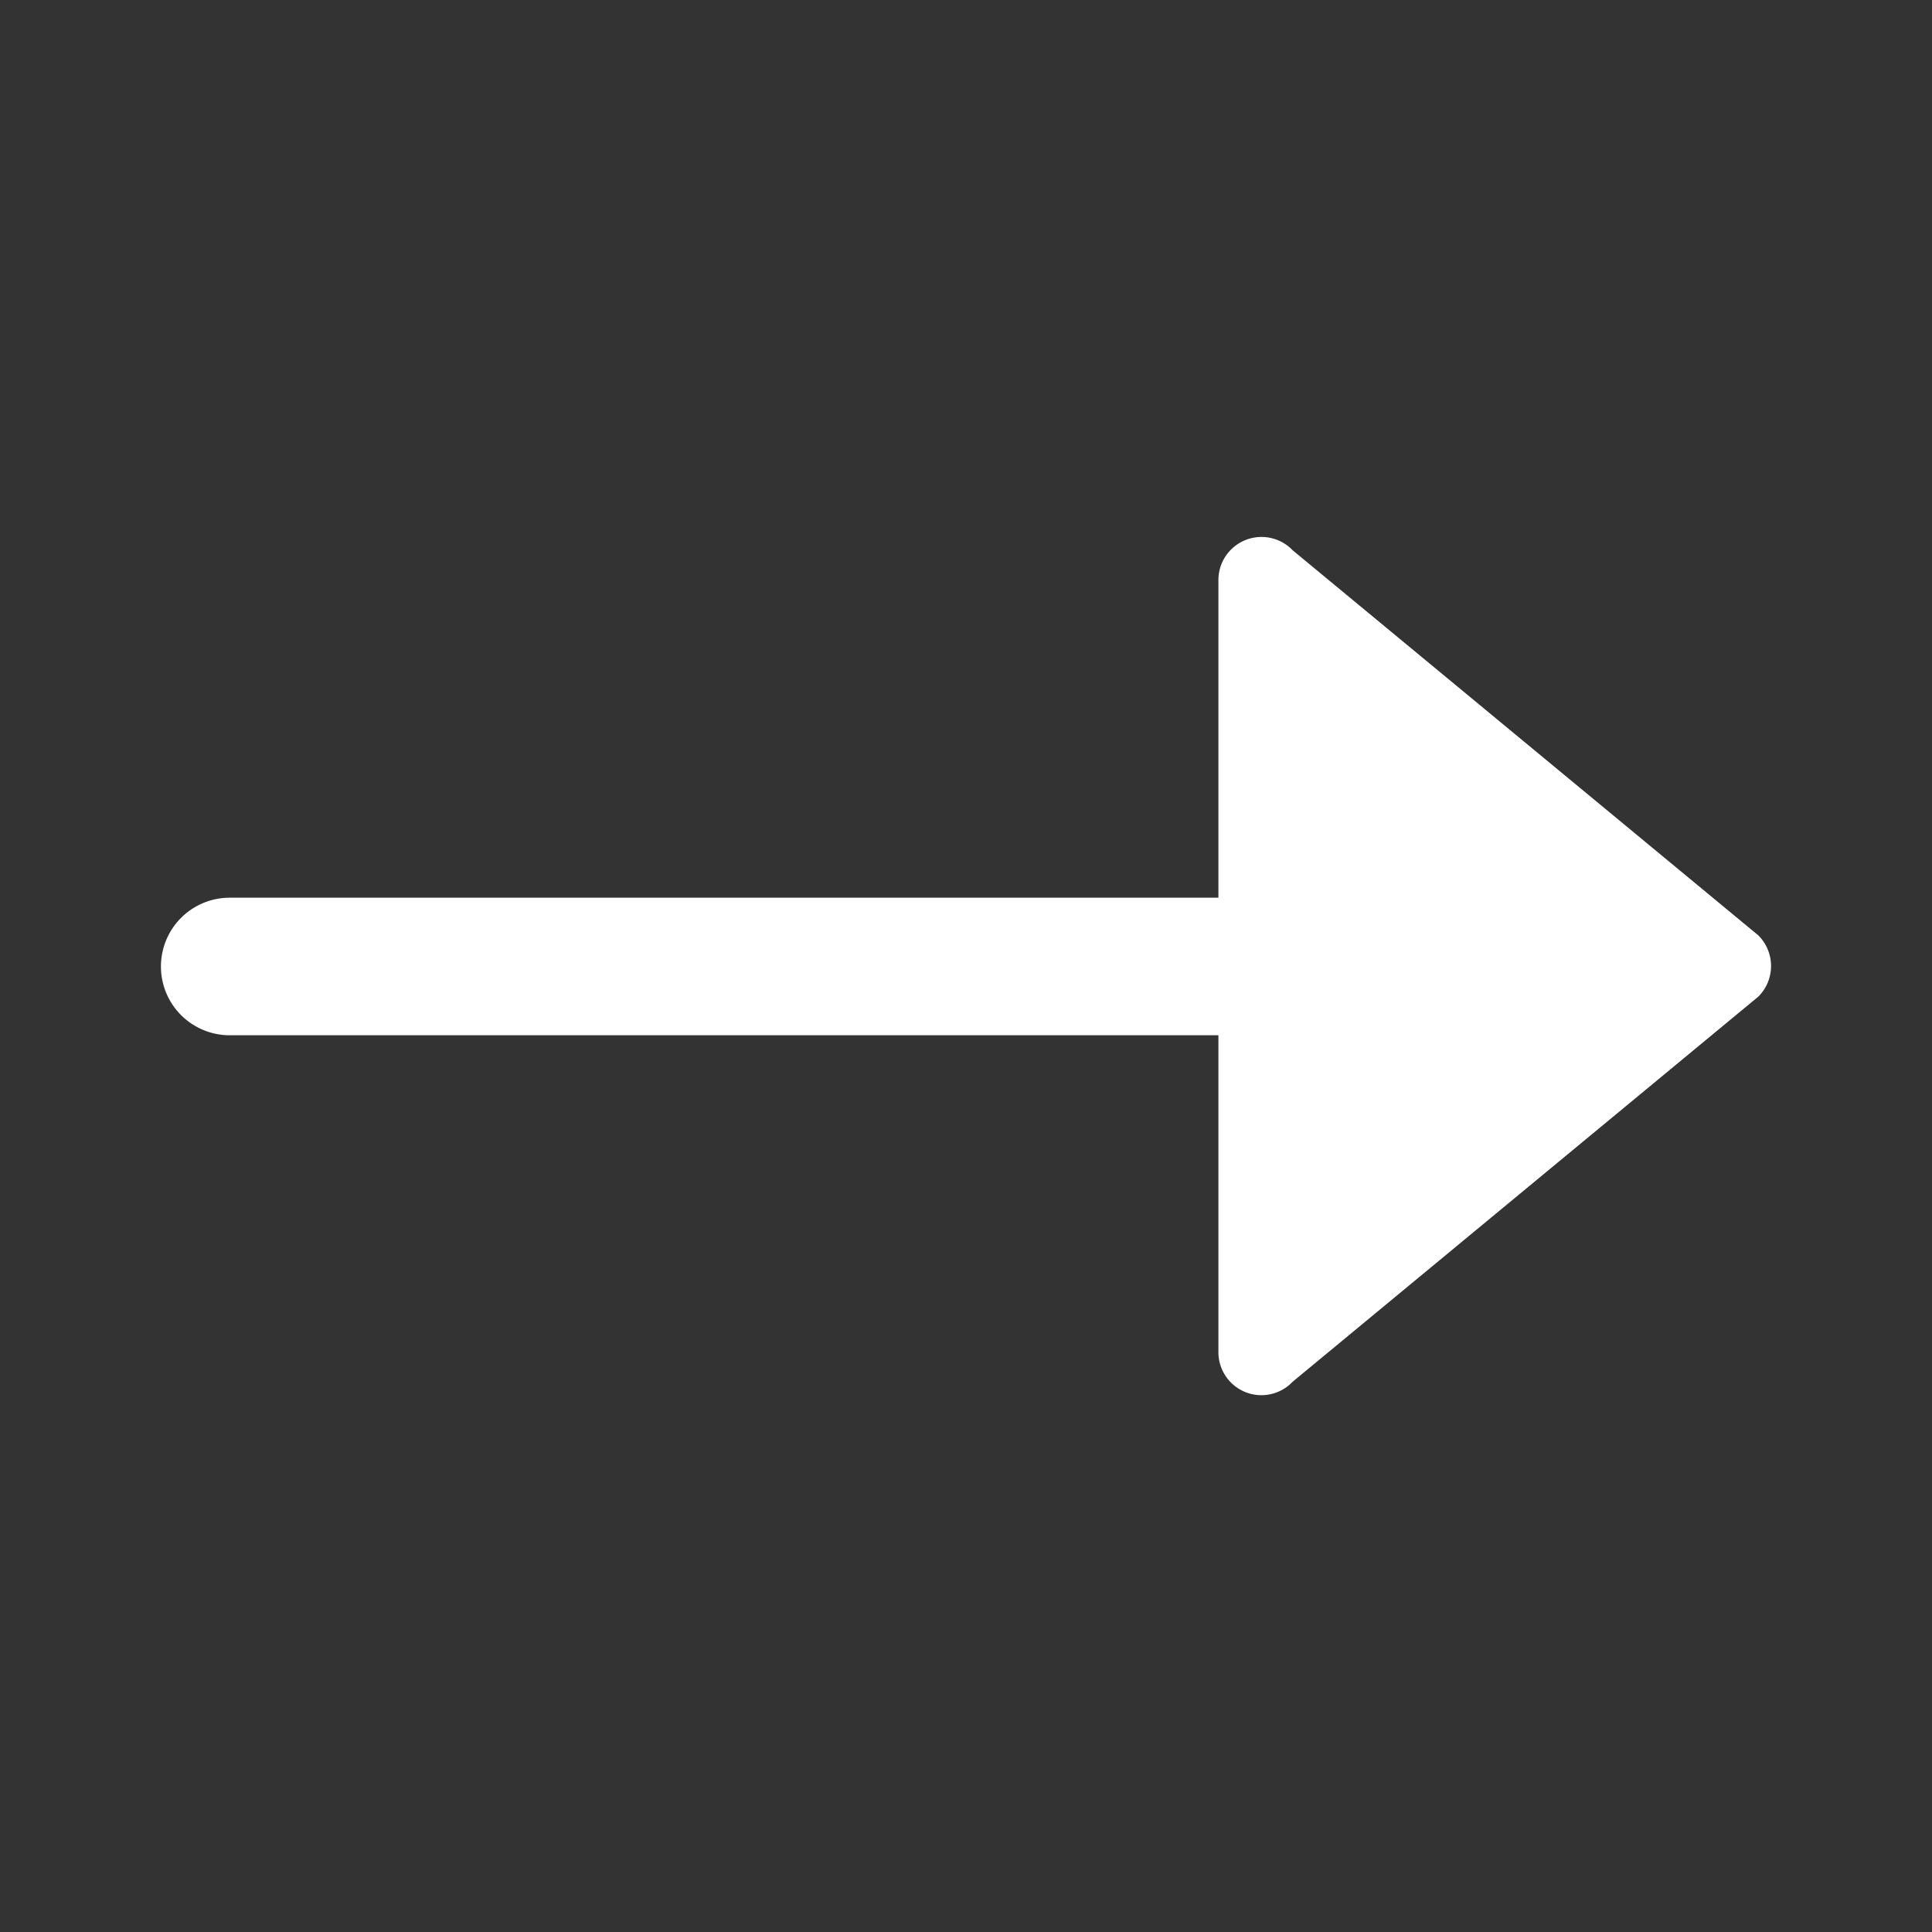
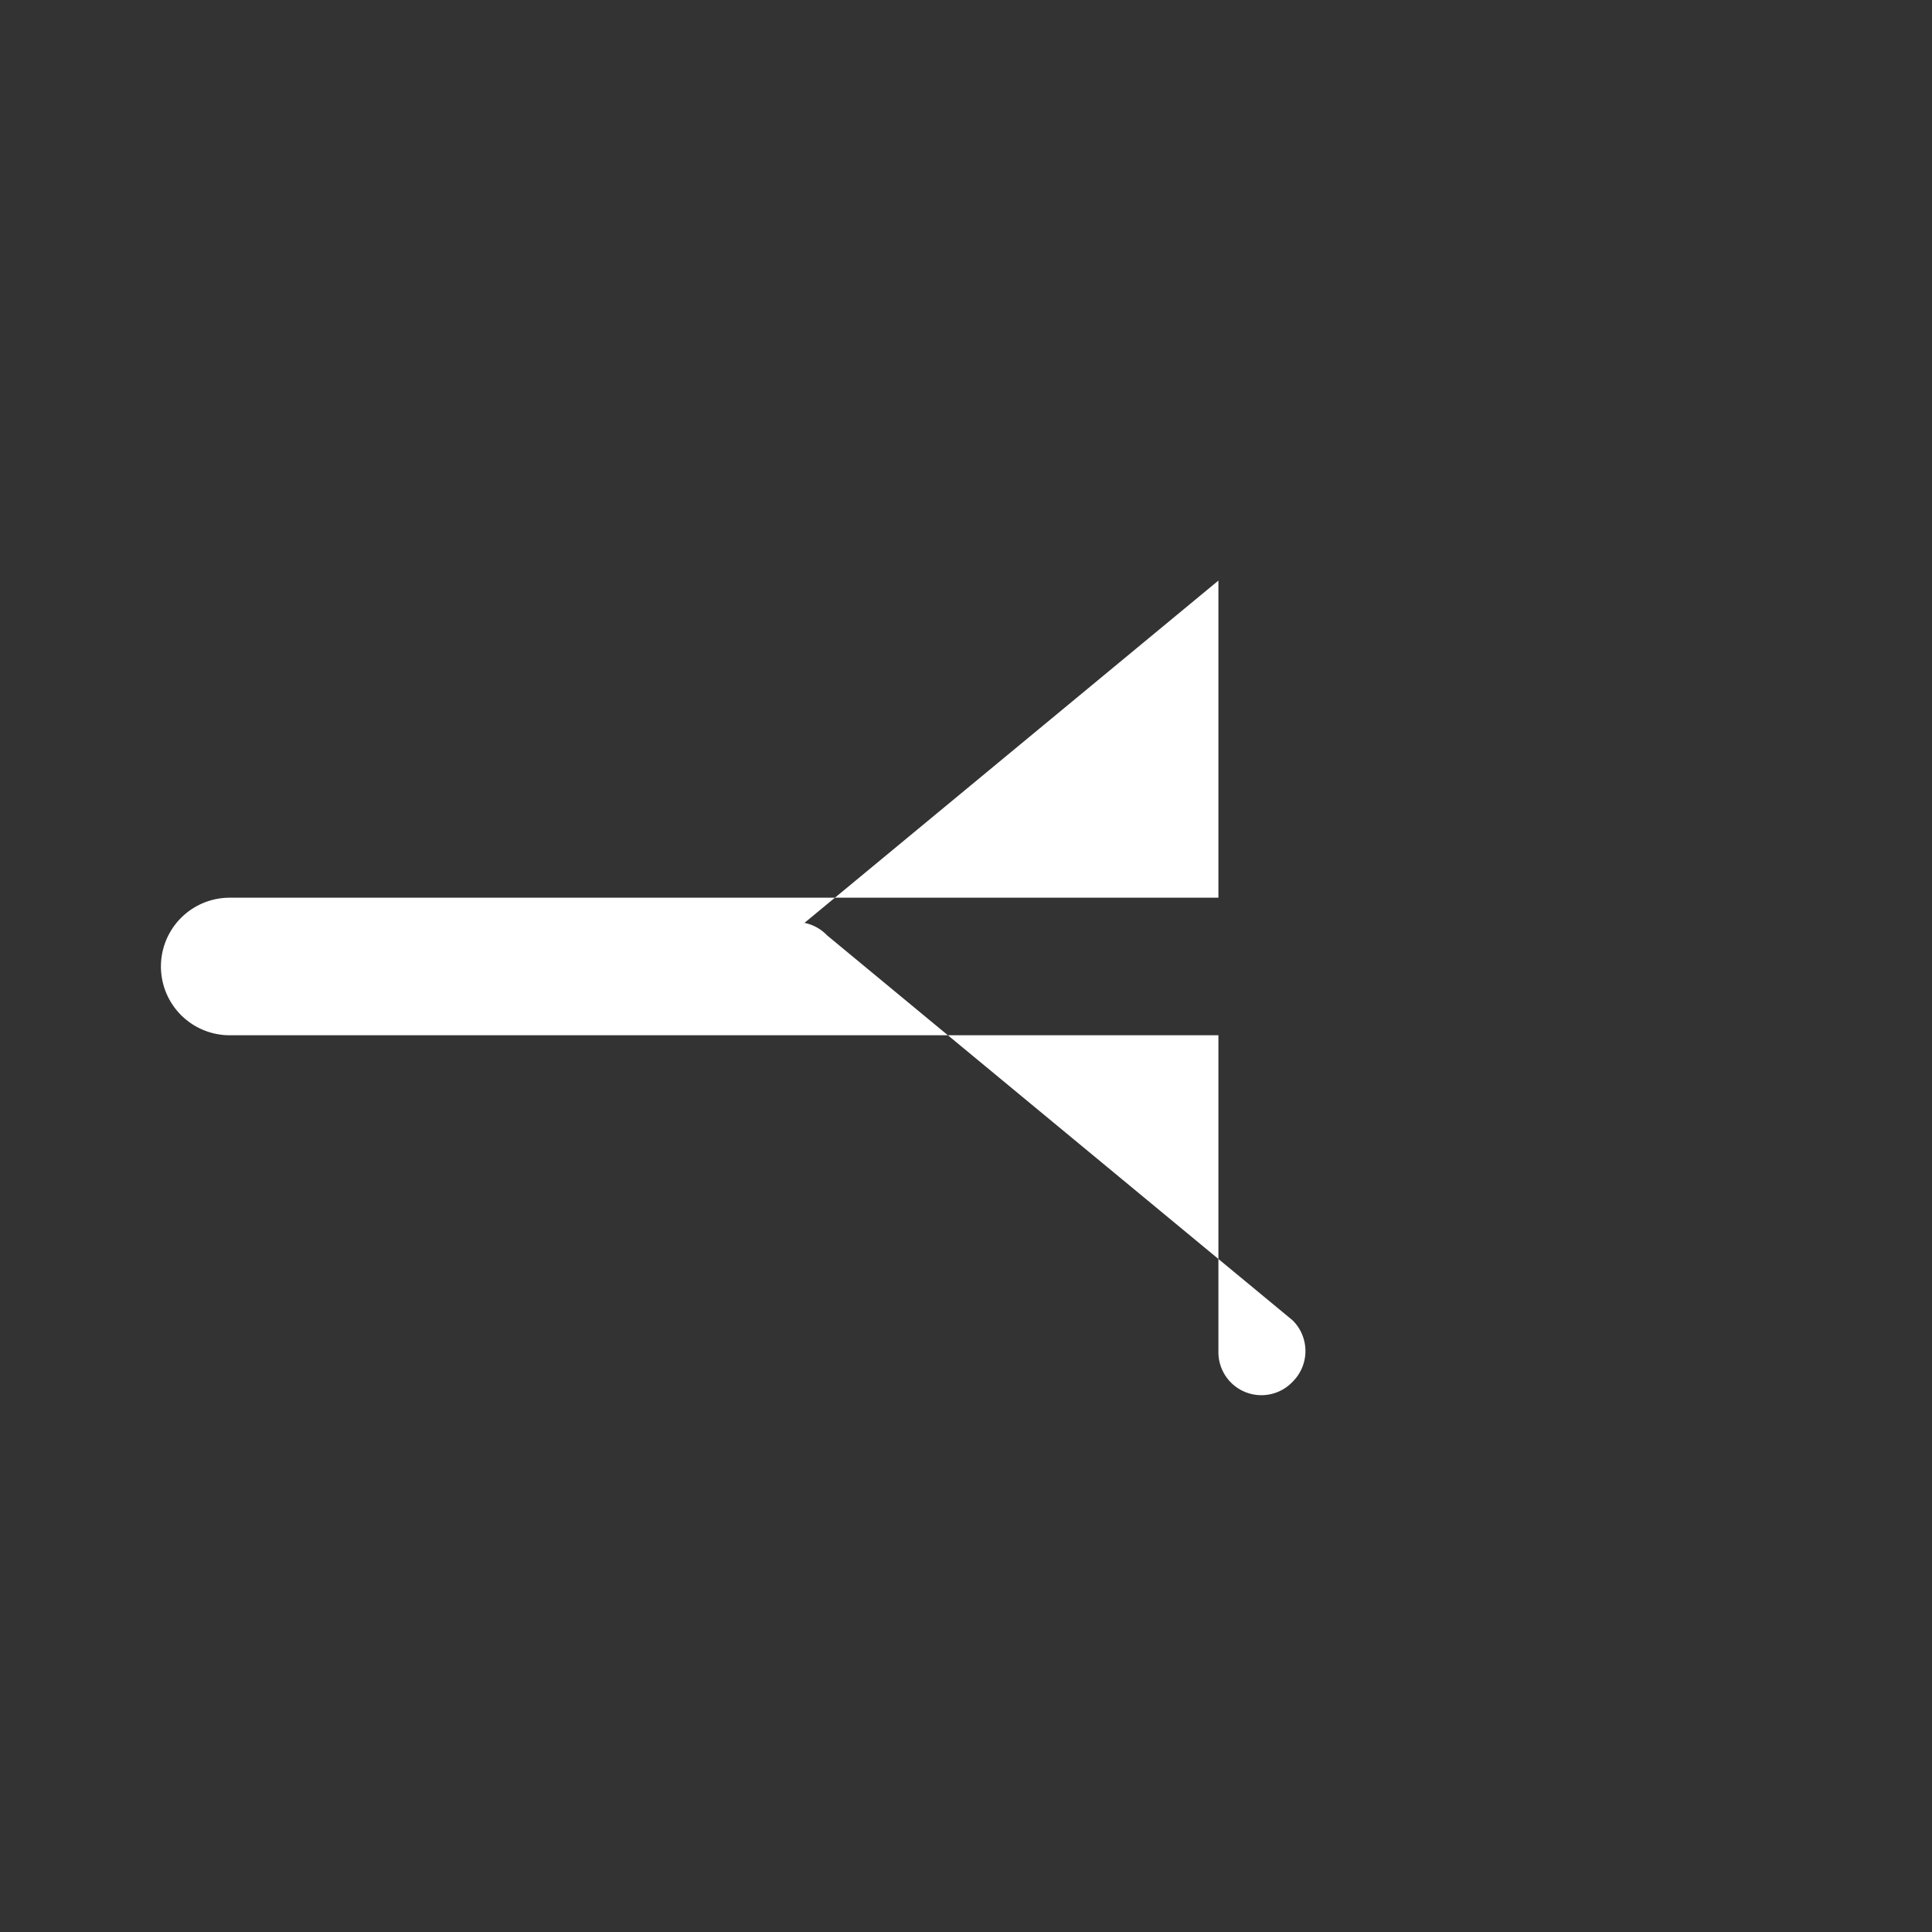
<svg xmlns="http://www.w3.org/2000/svg" width="20" height="20" fill="none">
  <rect width="100%" height="100%" fill="#333333" stroke="none" />
-   <path fill="#fff" d="M12.613 6.01v3.283H2.378a.712.712 0 1 0 0 1.424h10.235v3.273a.445.445 0 0 0 .768.314l4.82-3.986a.447.447 0 0 0 0-.636l-4.82-3.986a.446.446 0 0 0-.768.314" />
+   <path fill="#fff" d="M12.613 6.01v3.283H2.378a.712.712 0 1 0 0 1.424h10.235v3.273a.445.445 0 0 0 .768.314a.447.447 0 0 0 0-.636l-4.82-3.986a.446.446 0 0 0-.768.314" />
</svg>